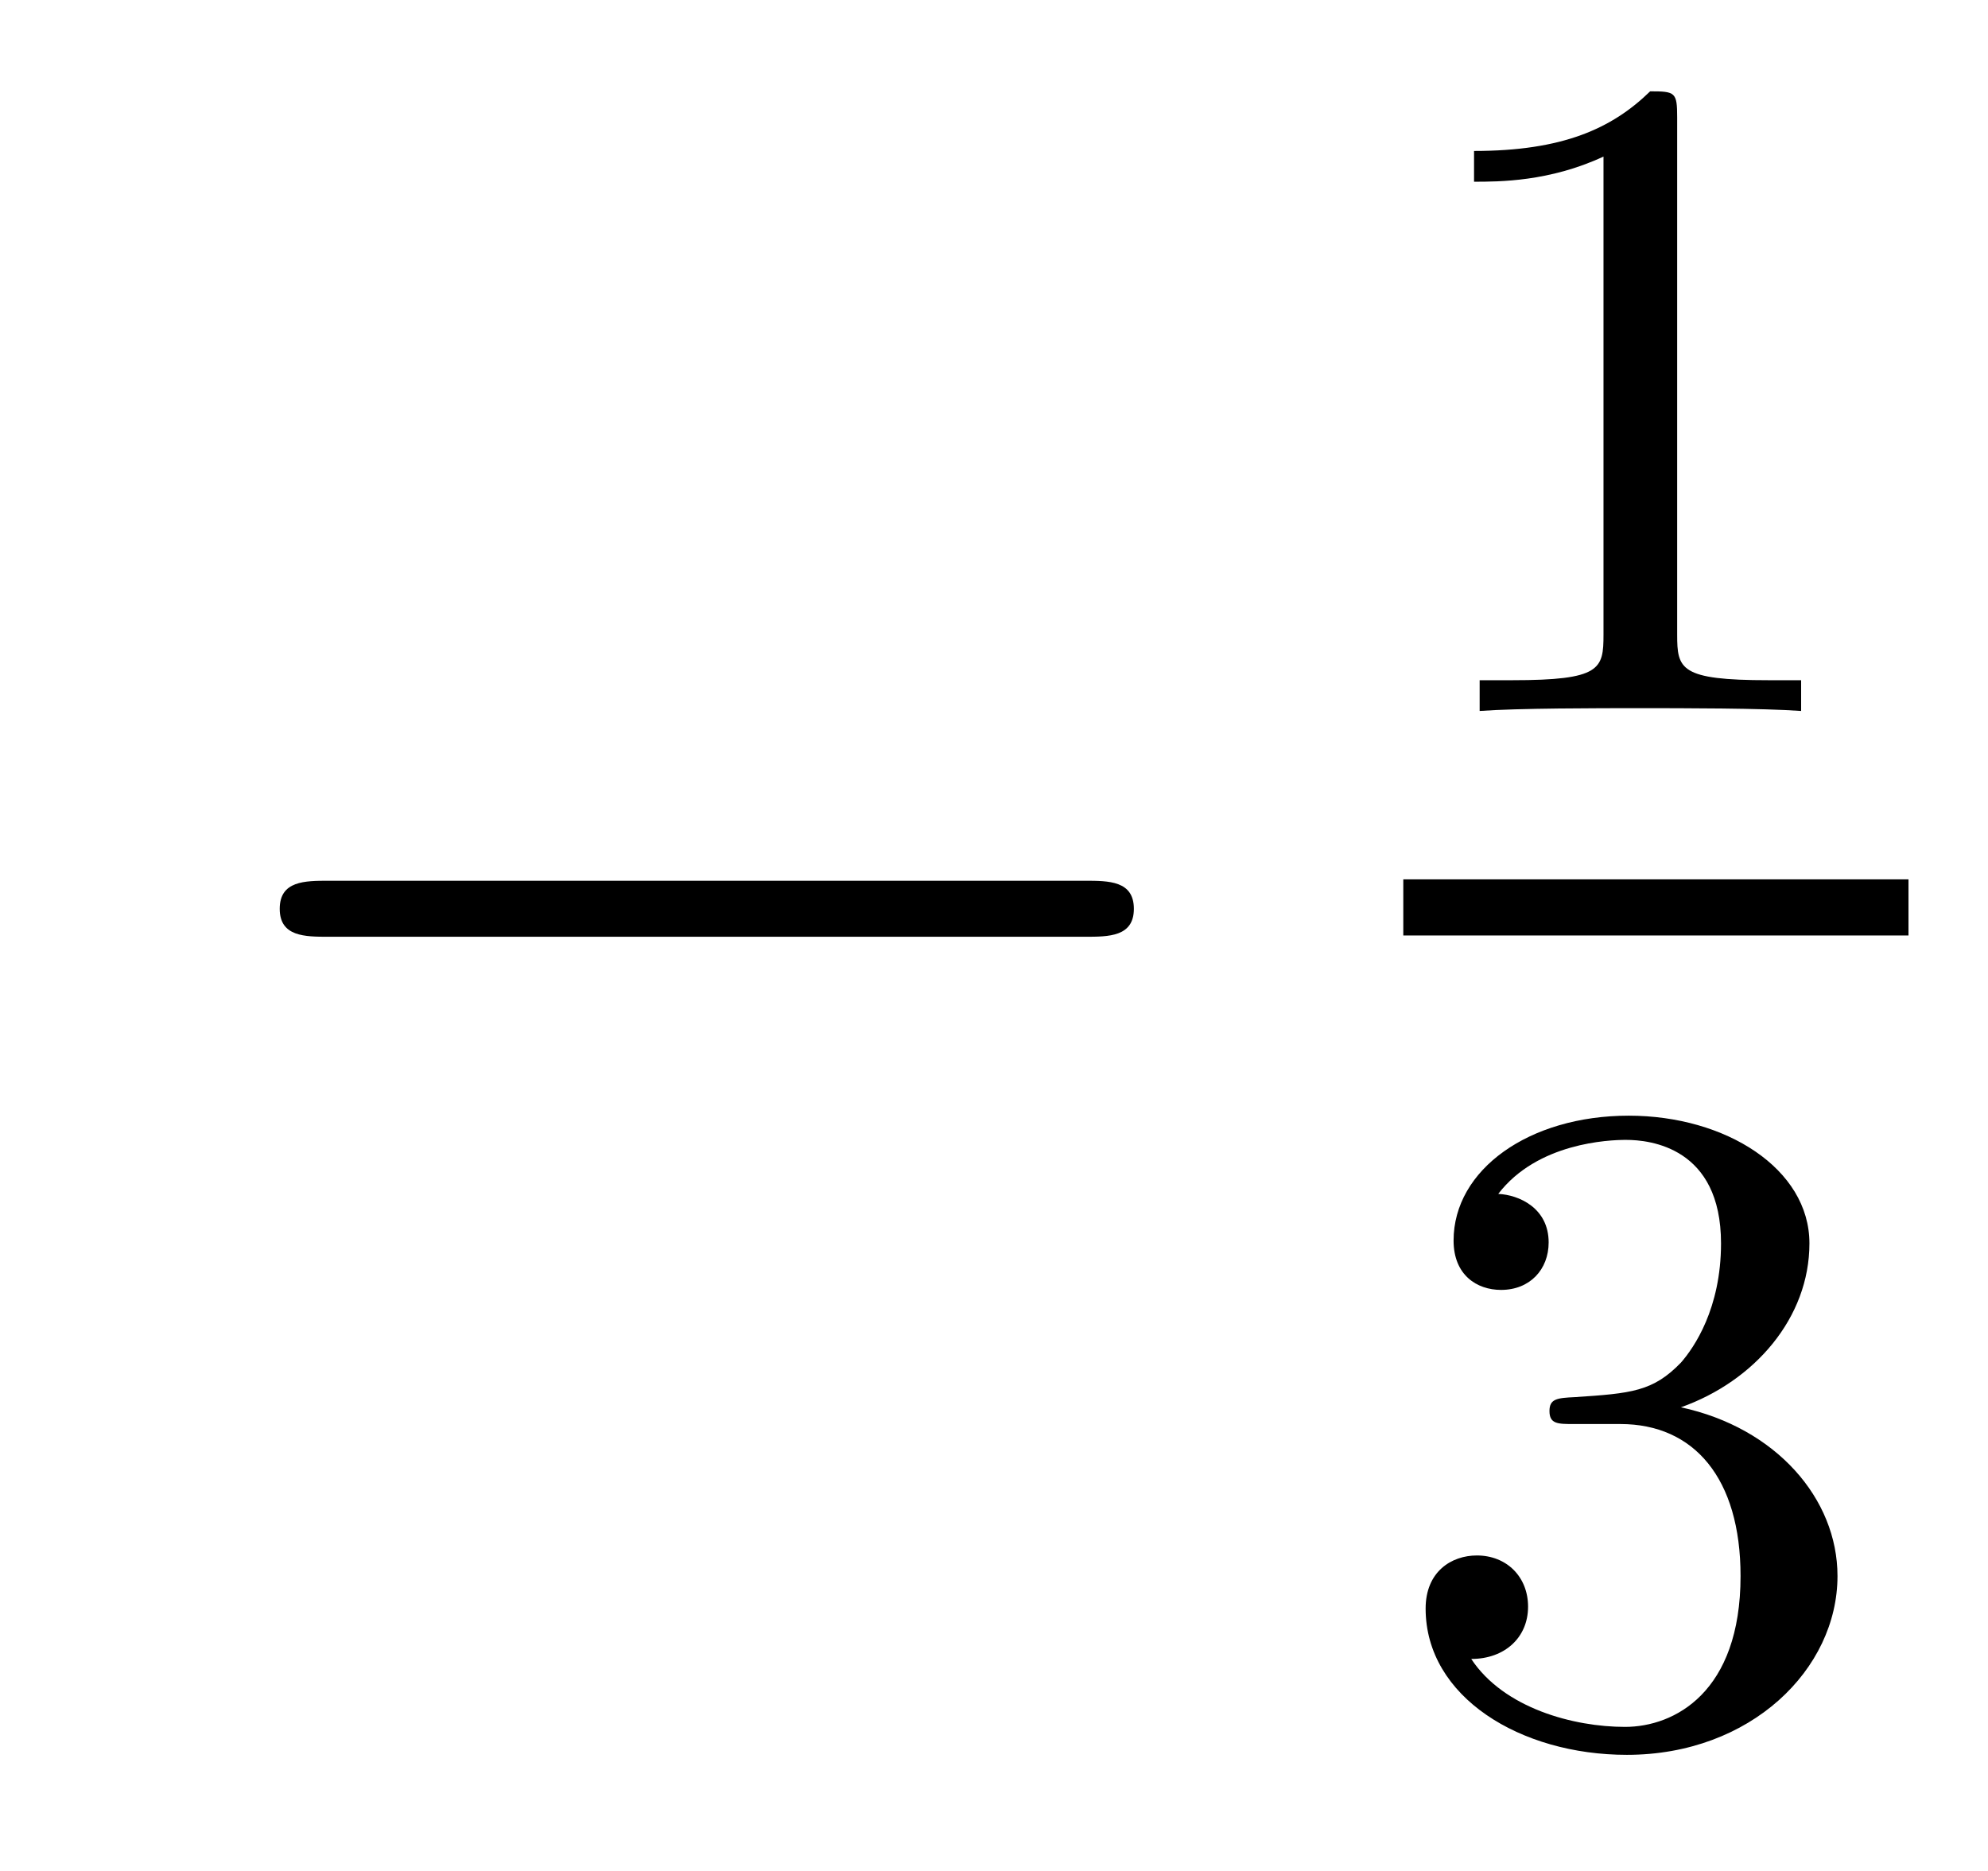
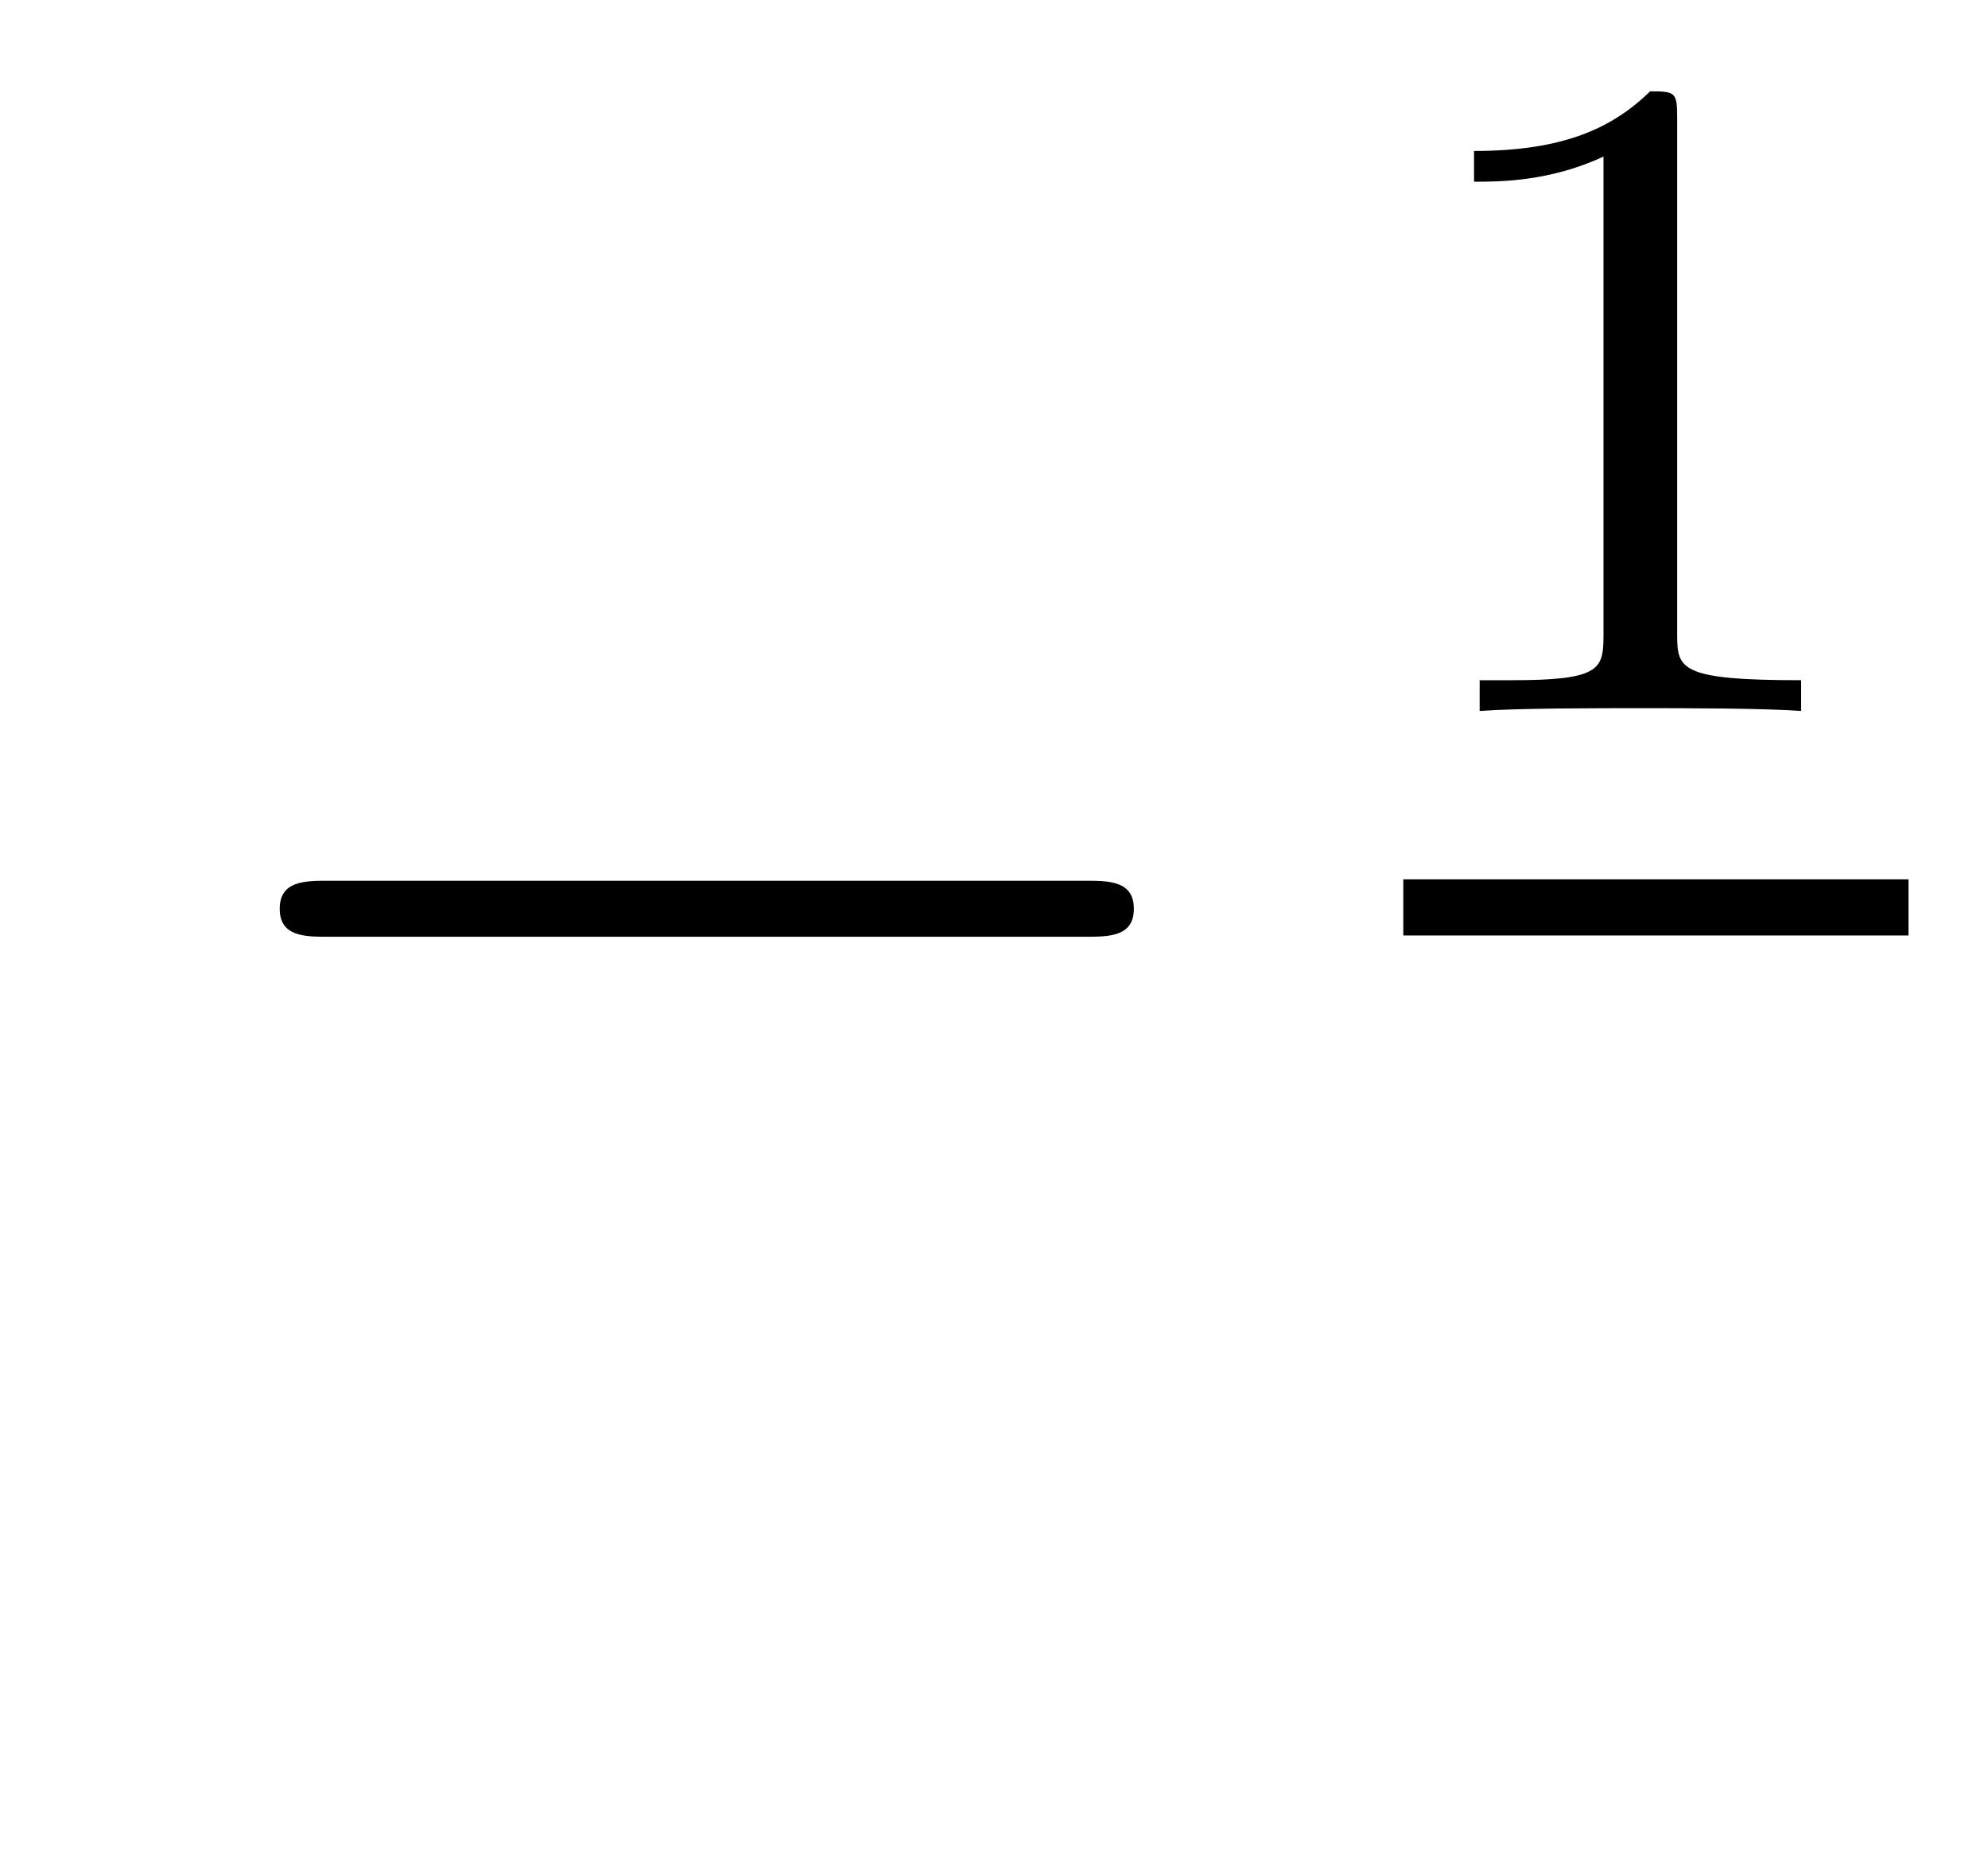
<svg xmlns="http://www.w3.org/2000/svg" version="1.1" width="17pt" height="16pt" viewBox="0 -16 17 16">
  <g id="page1">
    <g transform="matrix(1 0 0 -1 -127 649)">
      <path d="M136.278 656.989C136.481 656.989 136.696 656.989 136.696 657.228C136.696 657.468 136.481 657.468 136.278 657.468H129.811C129.608 657.468 129.392 657.468 129.392 657.228C129.392 656.989 129.608 656.989 129.811 656.989H136.278Z" />
-       <path d="M141.342 663.996C141.342 664.211 141.326 664.219 141.111 664.219C140.784 663.9 140.362 663.709 139.605 663.709V663.446C139.82 663.446 140.25 663.446 140.712 663.661V659.573C140.712 659.278 140.689 659.183 139.932 659.183H139.653V658.92C139.979 658.944 140.665 658.944 141.023 658.944C141.382 658.944 142.075 658.944 142.402 658.92V659.183H142.123C141.366 659.183 141.342 659.278 141.342 659.573V663.996Z" />
+       <path d="M141.342 663.996C141.342 664.211 141.326 664.219 141.111 664.219C140.784 663.9 140.362 663.709 139.605 663.709V663.446C139.82 663.446 140.25 663.446 140.712 663.661V659.573C140.712 659.278 140.689 659.183 139.932 659.183H139.653V658.92C139.979 658.944 140.665 658.944 141.023 658.944C141.382 658.944 142.075 658.944 142.402 658.92V659.183C141.366 659.183 141.342 659.278 141.342 659.573V663.996Z" />
      <path d="M139 657H143.32V657.48H139" />
-       <path d="M140.856 652.822C141.486 652.822 141.884 652.359 141.884 651.522C141.884 650.527 141.318 650.232 140.896 650.232C140.457 650.232 139.86 650.391 139.581 650.813C139.868 650.813 140.067 650.997 140.067 651.26C140.067 651.515 139.884 651.698 139.629 651.698C139.414 651.698 139.191 651.562 139.191 651.244C139.191 650.487 140.003 649.993 140.912 649.993C141.972 649.993 142.713 650.726 142.713 651.522C142.713 652.184 142.187 652.79 141.374 652.965C142.003 653.188 142.473 653.73 142.473 654.367C142.473 655.005 141.757 655.459 140.928 655.459C140.075 655.459 139.43 654.997 139.43 654.391C139.43 654.096 139.629 653.969 139.836 653.969C140.083 653.969 140.243 654.144 140.243 654.375C140.243 654.67 139.988 654.782 139.812 654.79C140.147 655.228 140.76 655.252 140.904 655.252C141.111 655.252 141.717 655.188 141.717 654.367C141.717 653.809 141.486 653.475 141.374 653.347C141.135 653.1 140.952 653.084 140.466 653.052C140.314 653.045 140.25 653.037 140.25 652.933C140.25 652.822 140.322 652.822 140.457 652.822H140.856Z" />
    </g>
  </g>
</svg>